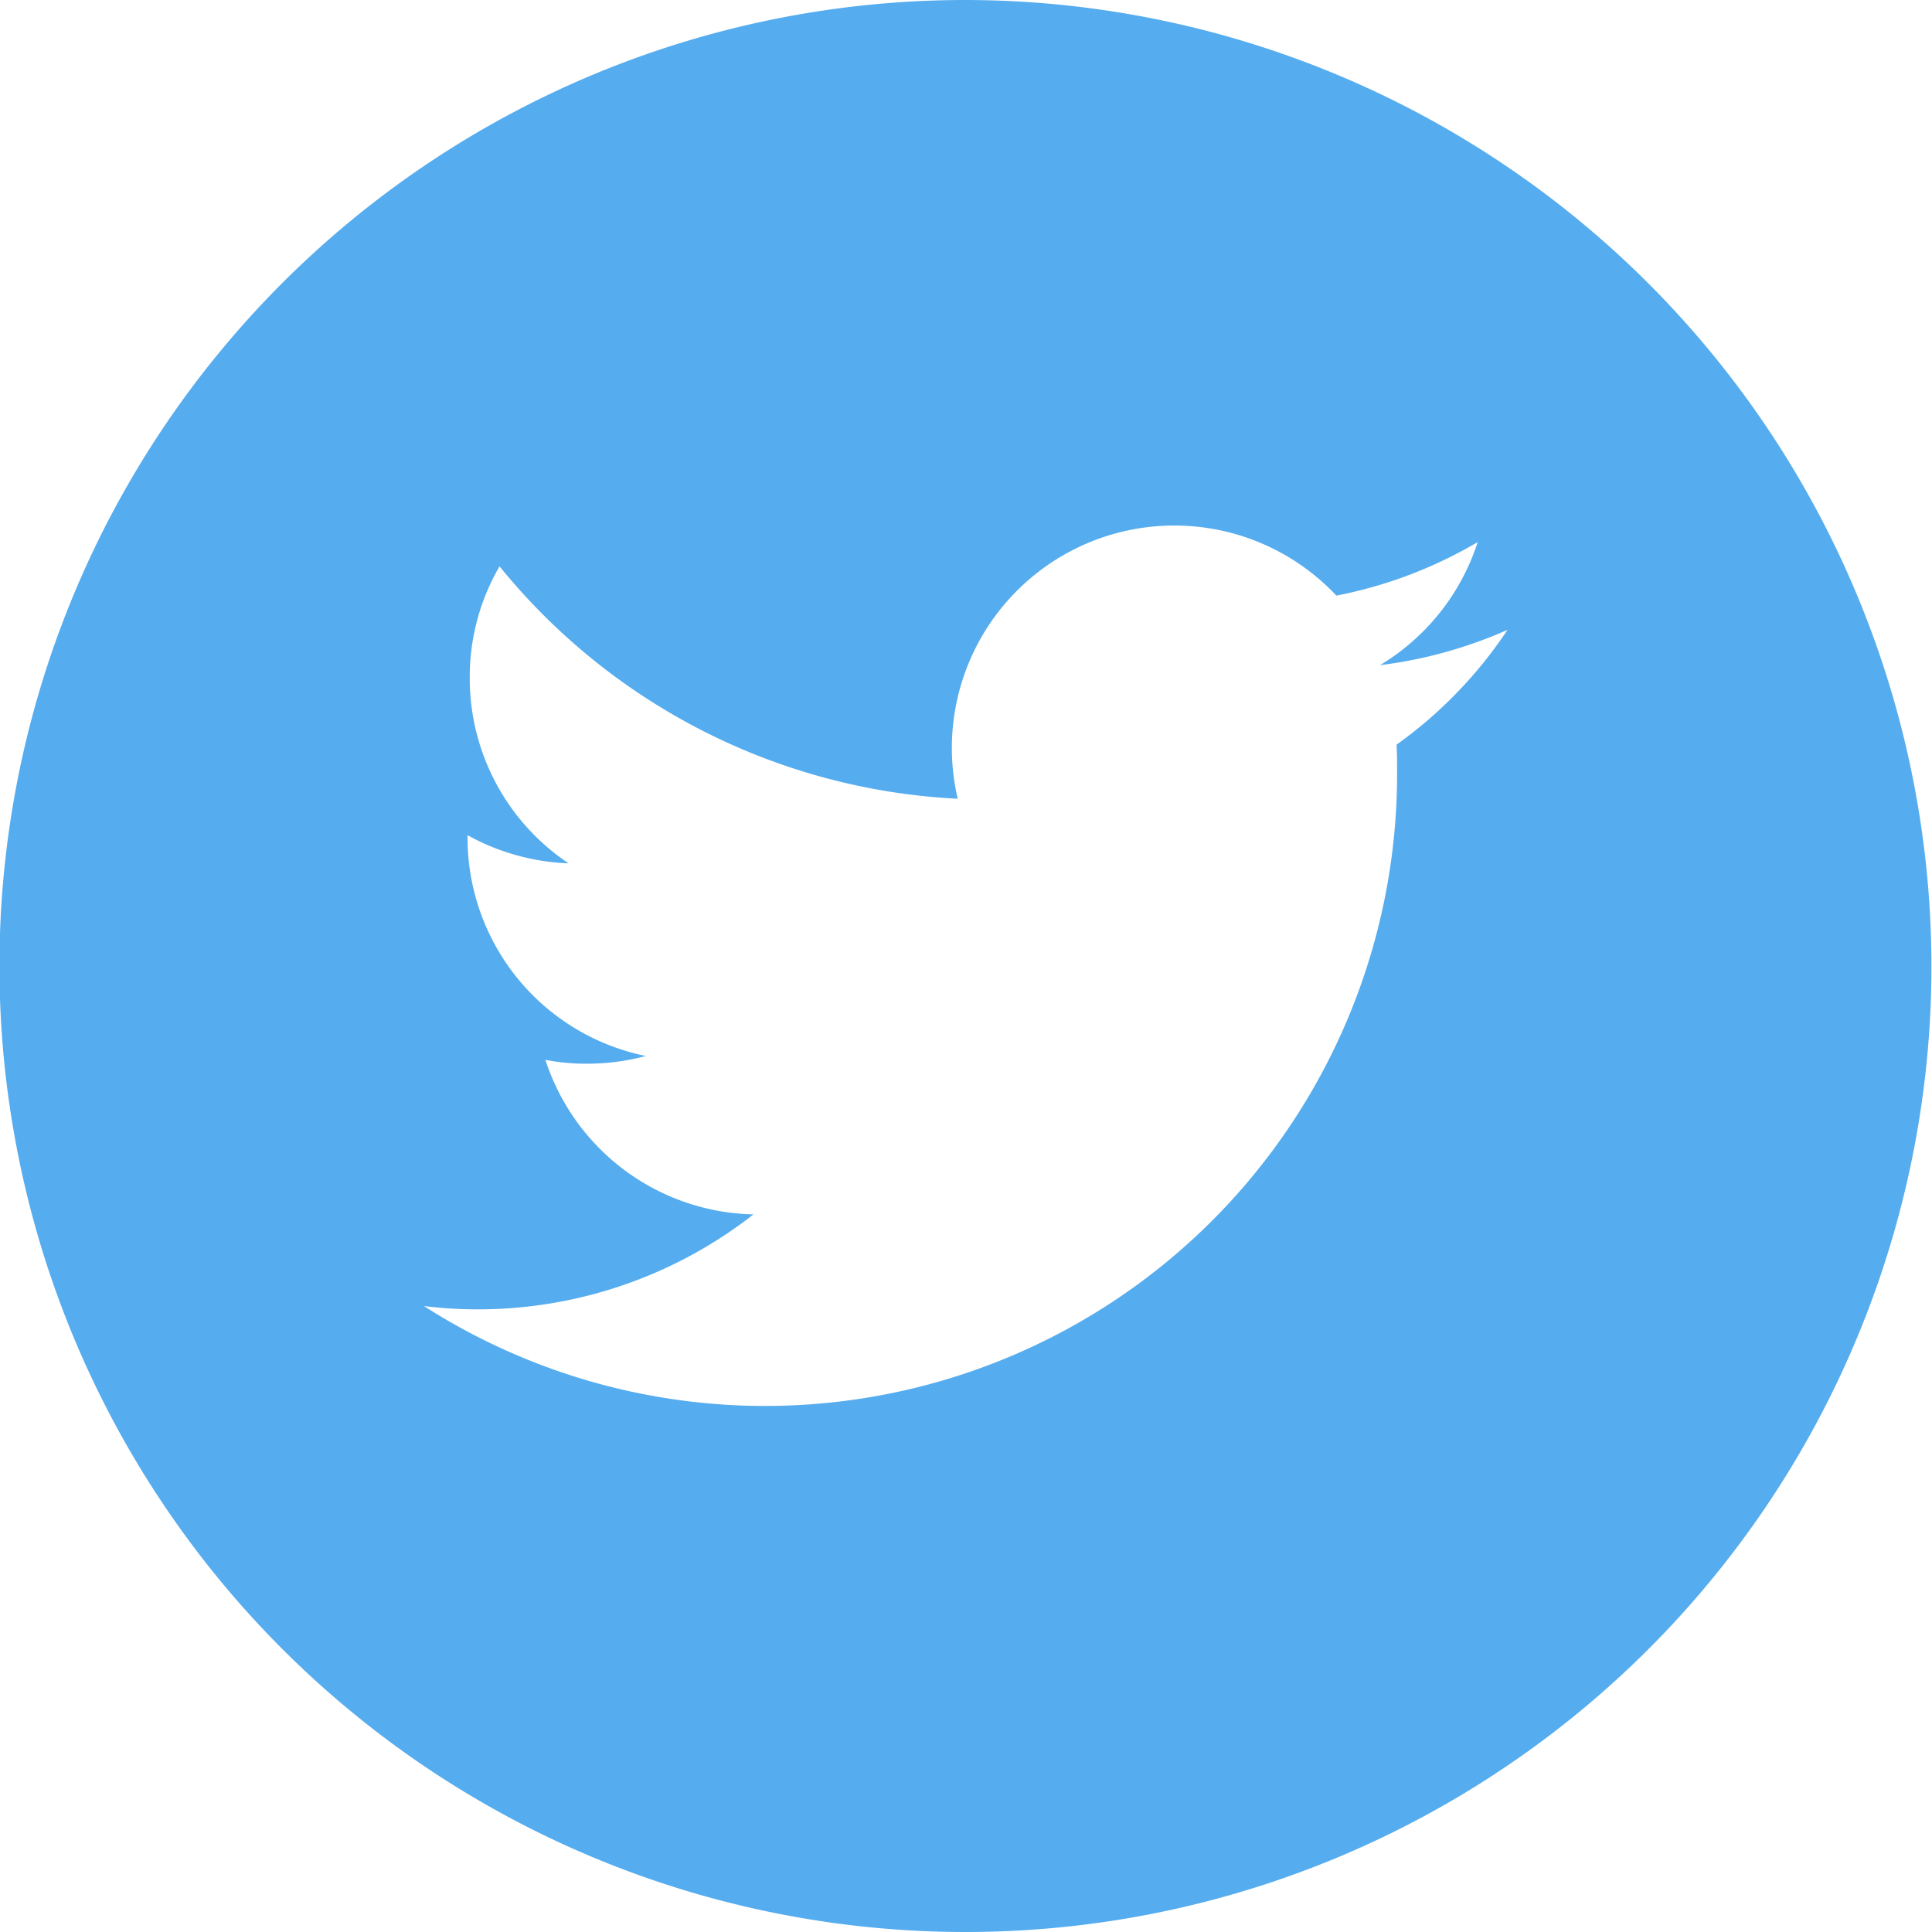
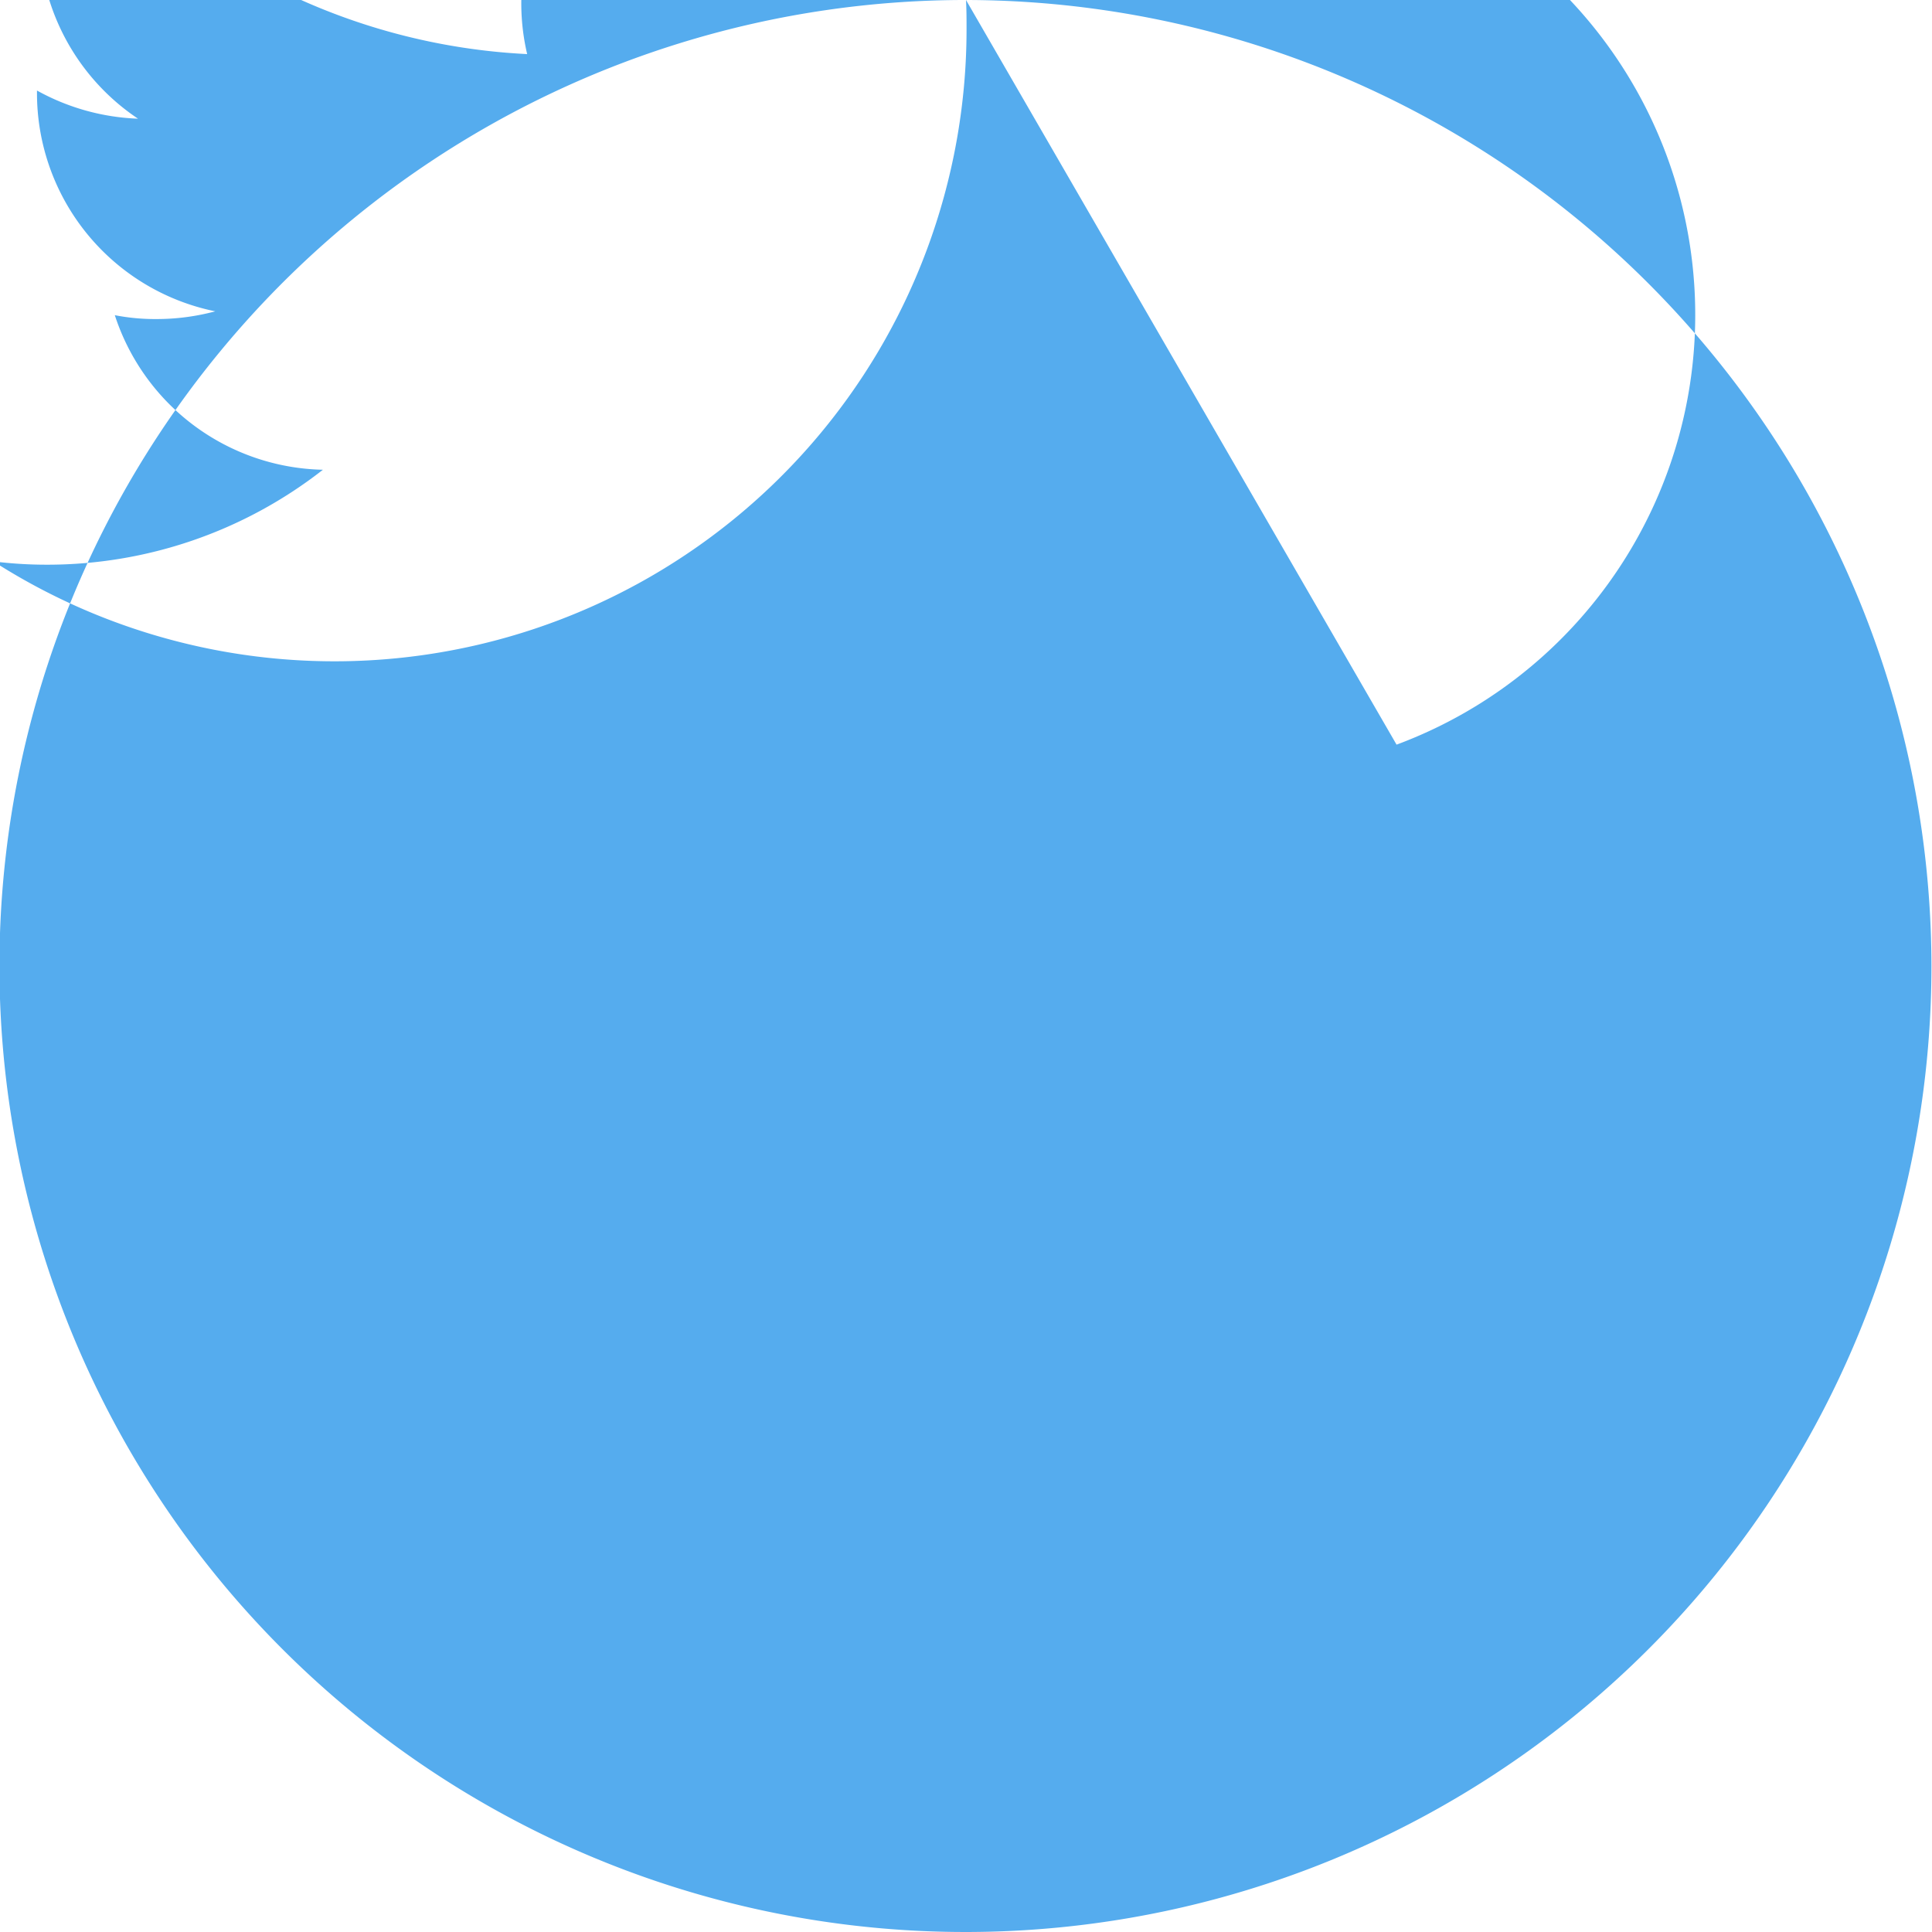
<svg xmlns="http://www.w3.org/2000/svg" width="35" height="35" viewBox="0 0 35 35">
  <defs>
    <style>
      .cls-1 {
        fill: #55acee;
        fill-rule: evenodd;
      }
    </style>
  </defs>
-   <path id="Forma_1" data-name="Forma 1" class="cls-1" d="M5652.5,4265a17.5,17.5,0,1,0,17.49,17.5A17.519,17.519,0,0,0,5652.5,4265Zm7.8,13.49c0.01,0.18.01,0.35,0.01,0.53a11.451,11.451,0,0,1-17.63,9.64,7.733,7.733,0,0,0,.96.06,8.1,8.1,0,0,0,5.01-1.72,4.054,4.054,0,0,1-3.77-2.8,3.839,3.839,0,0,0,.76.07,4.108,4.108,0,0,0,1.06-.14,4.034,4.034,0,0,1-3.23-3.95v-0.05a4.076,4.076,0,0,0,1.83.51,4.029,4.029,0,0,1-1.79-3.35,3.973,3.973,0,0,1,.54-2.03,11.412,11.412,0,0,0,8.3,4.21,4.03,4.03,0,0,1,6.86-3.68,8.079,8.079,0,0,0,2.56-.97,4.052,4.052,0,0,1-1.77,2.23,8.158,8.158,0,0,0,2.31-.64A7.955,7.955,0,0,1,5660.3,4278.49Z" transform="translate(-5635 -4265)" />
+   <path id="Forma_1" data-name="Forma 1" class="cls-1" d="M5652.5,4265a17.5,17.5,0,1,0,17.49,17.5A17.519,17.519,0,0,0,5652.5,4265Zc0.01,0.18.01,0.35,0.01,0.53a11.451,11.451,0,0,1-17.63,9.64,7.733,7.733,0,0,0,.96.06,8.1,8.1,0,0,0,5.01-1.72,4.054,4.054,0,0,1-3.77-2.8,3.839,3.839,0,0,0,.76.07,4.108,4.108,0,0,0,1.06-.14,4.034,4.034,0,0,1-3.23-3.95v-0.05a4.076,4.076,0,0,0,1.83.51,4.029,4.029,0,0,1-1.79-3.35,3.973,3.973,0,0,1,.54-2.03,11.412,11.412,0,0,0,8.3,4.21,4.03,4.03,0,0,1,6.86-3.68,8.079,8.079,0,0,0,2.56-.97,4.052,4.052,0,0,1-1.77,2.23,8.158,8.158,0,0,0,2.31-.64A7.955,7.955,0,0,1,5660.3,4278.49Z" transform="translate(-5635 -4265)" />
</svg>